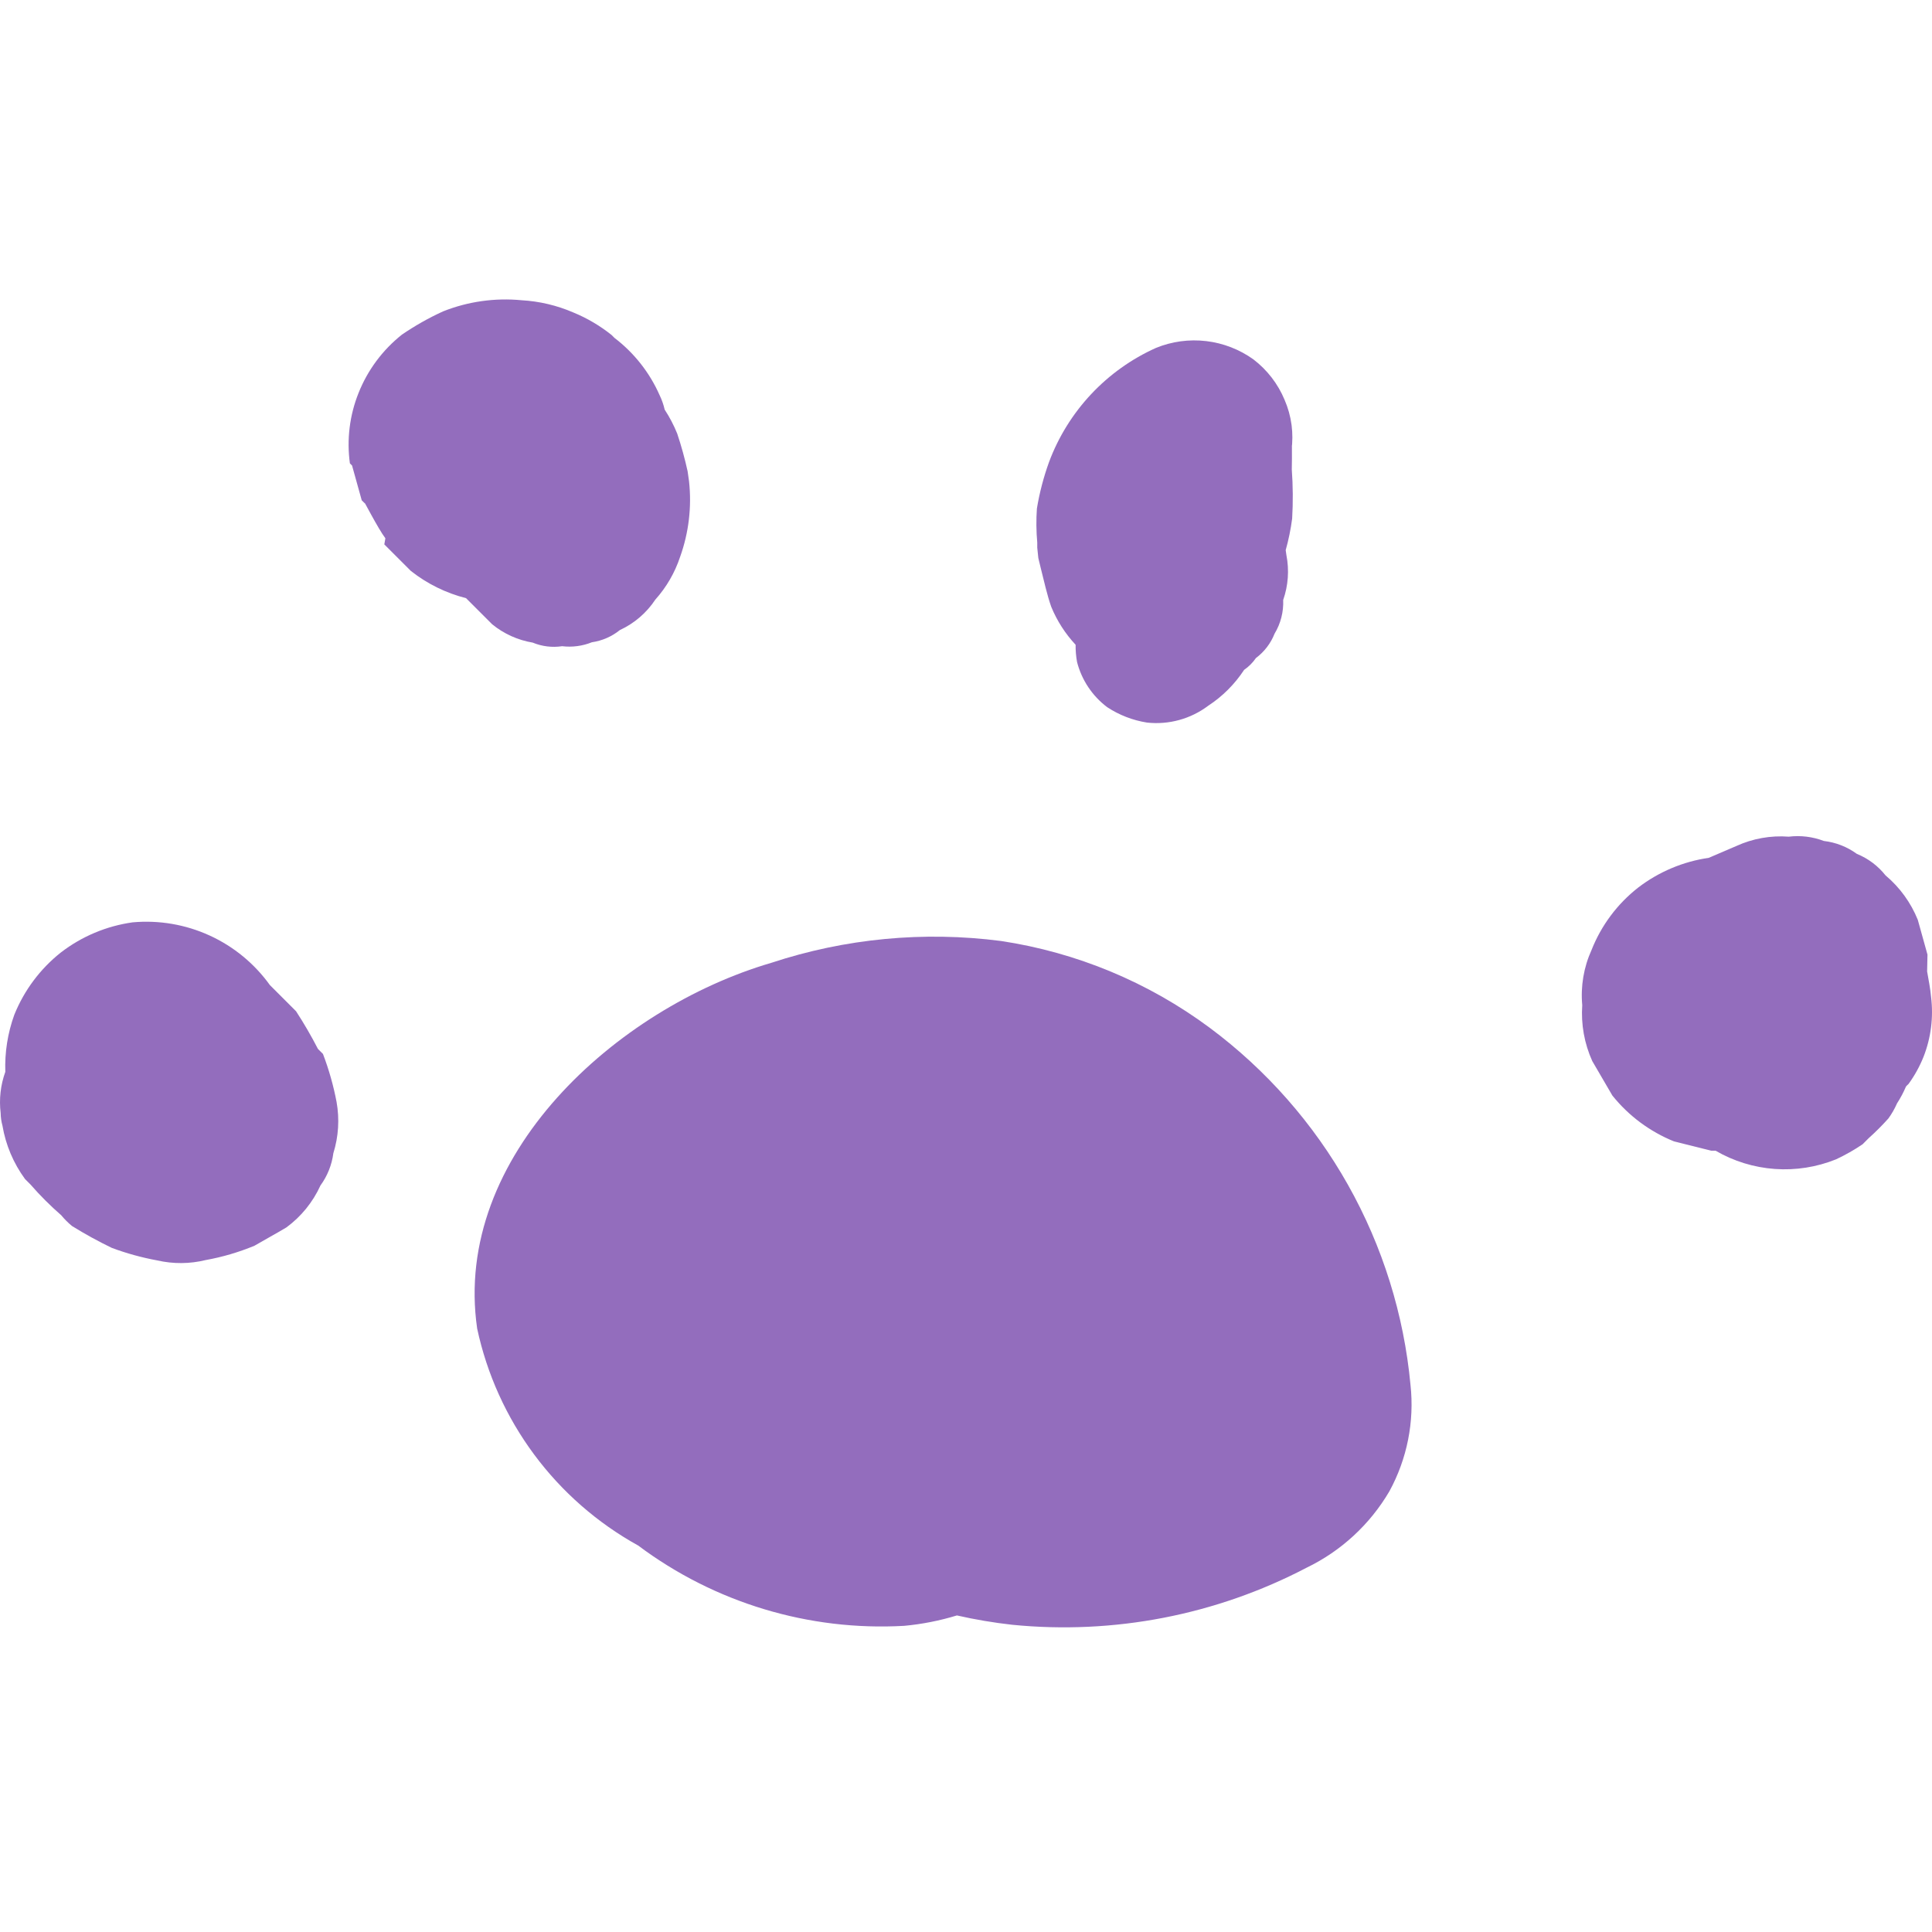
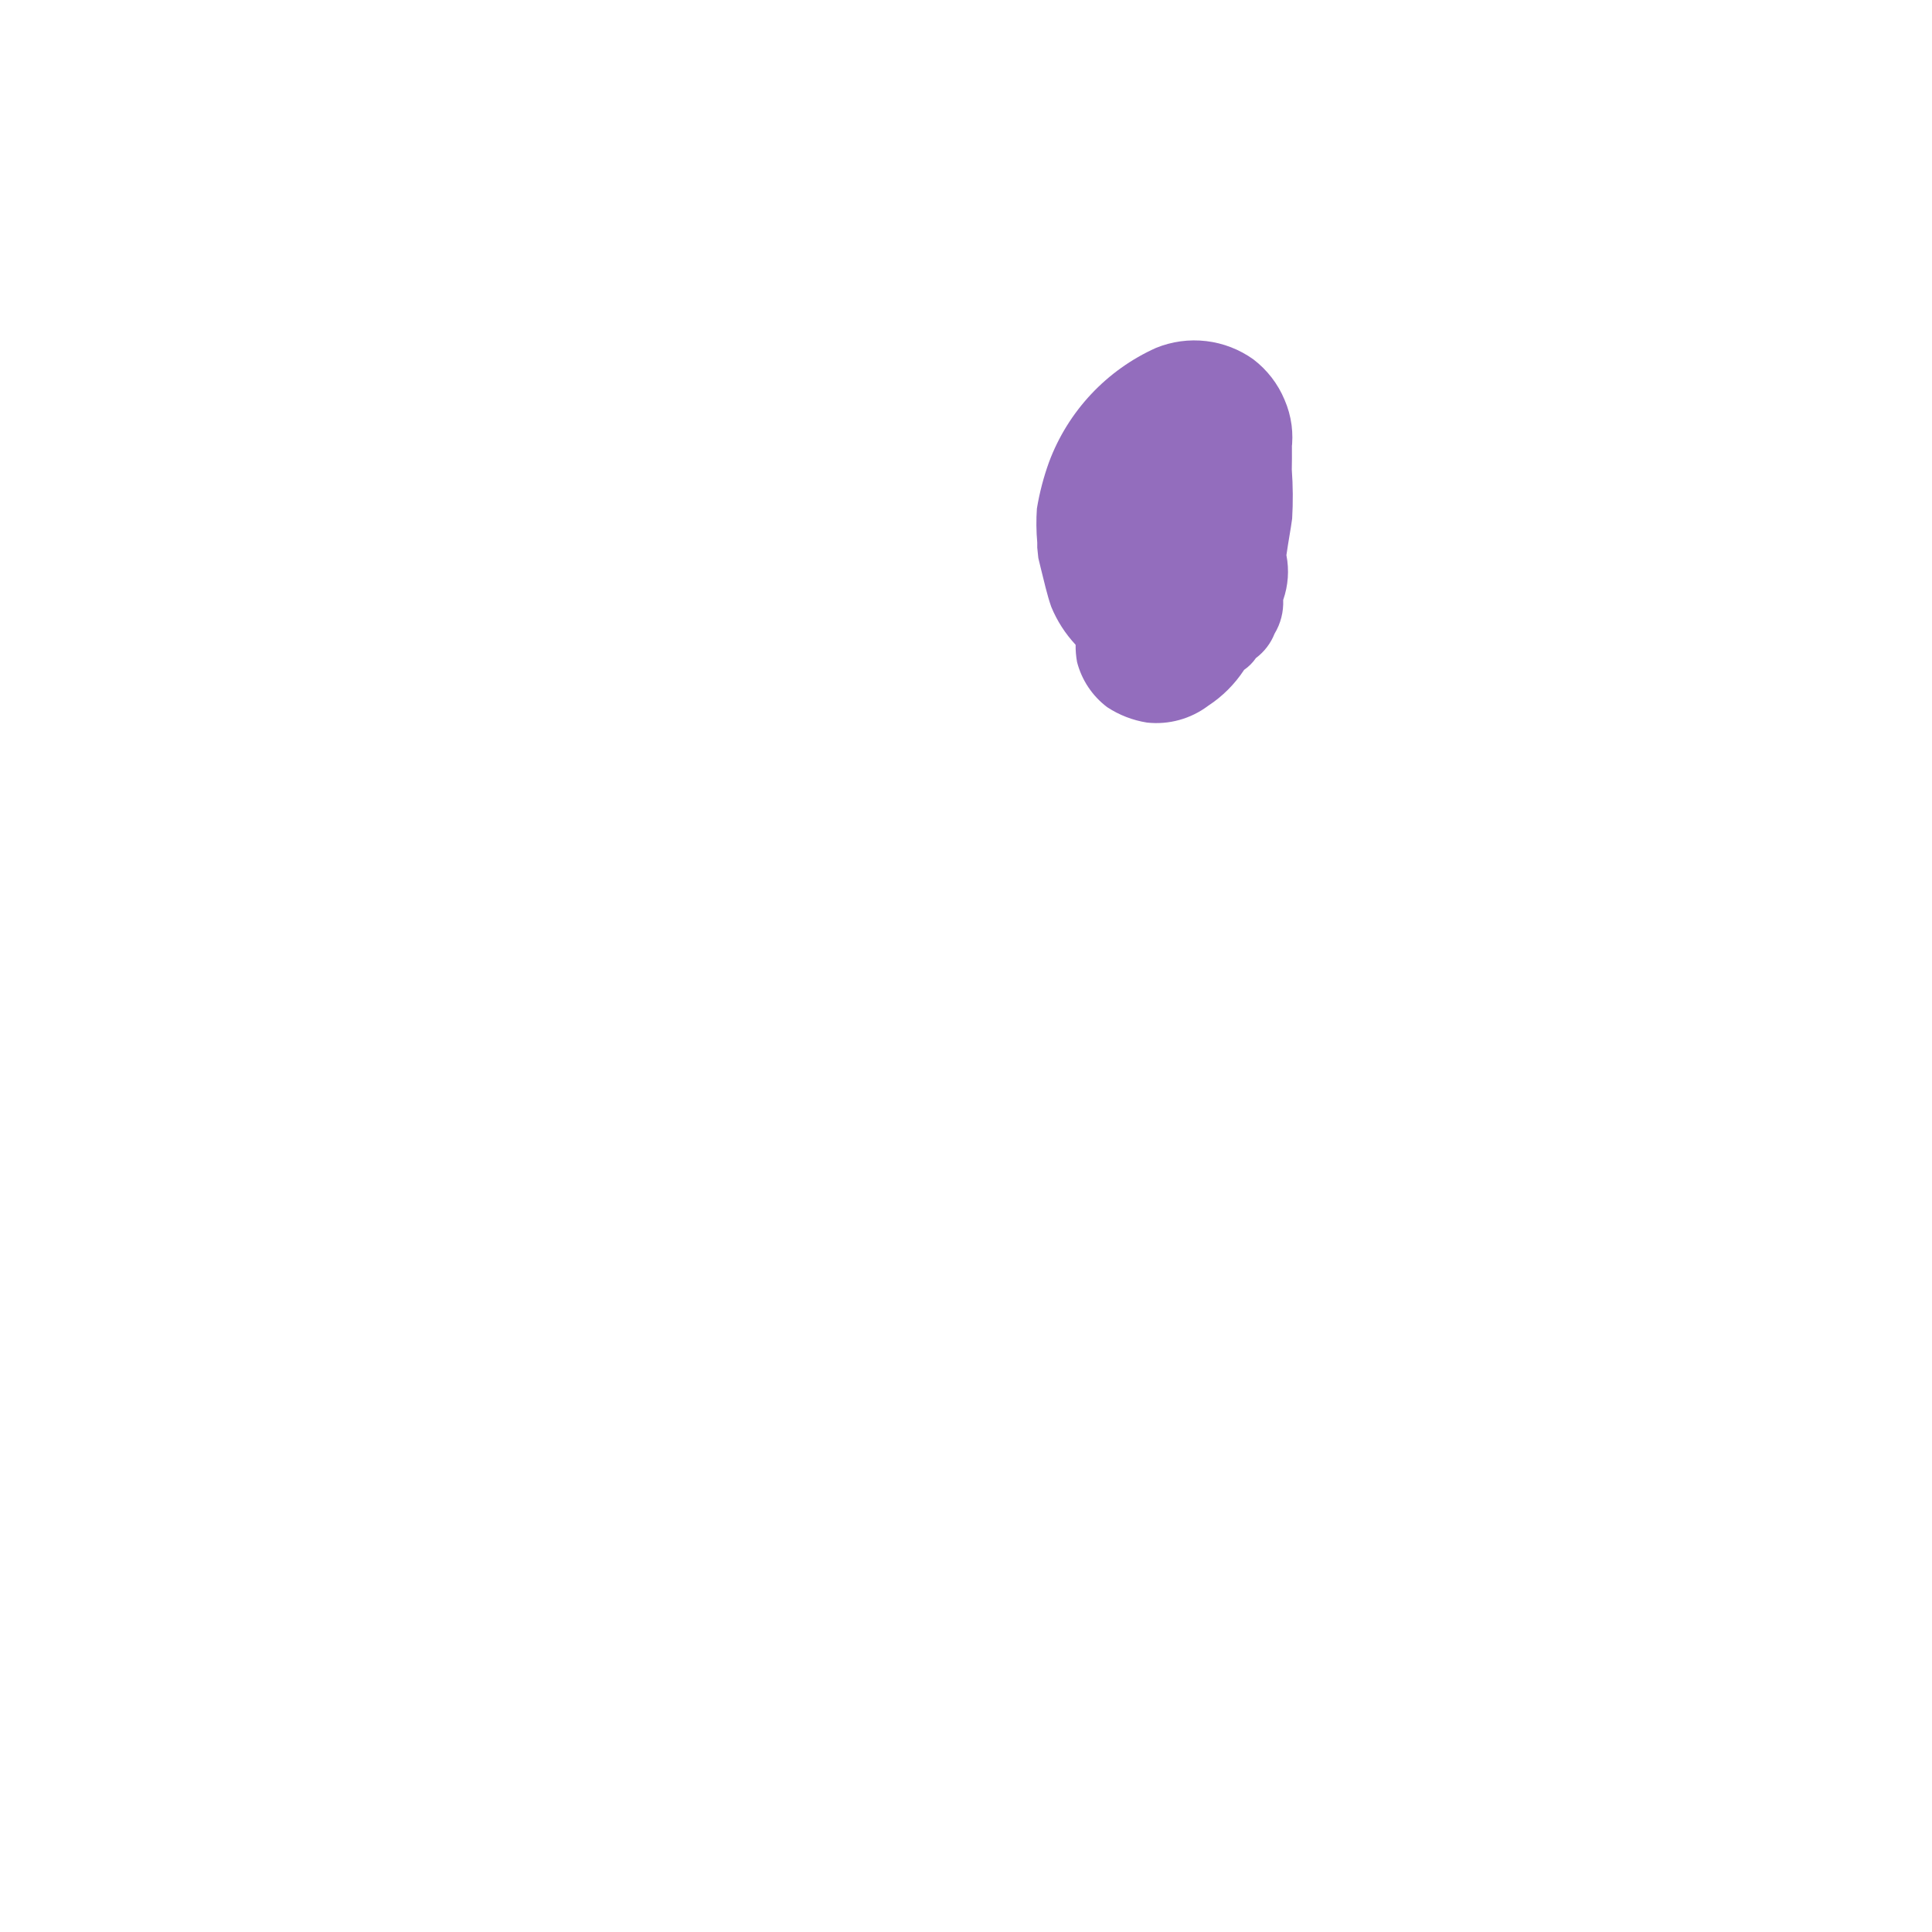
<svg xmlns="http://www.w3.org/2000/svg" width="200" height="200" viewBox="0 0 200 200" fill="none">
-   <path d="M103.625 97.411C95.625 96.373 87.493 97.146 79.833 99.675C63.872 104.352 46.798 119.645 49.396 137.535C50.408 142.252 52.419 146.697 55.294 150.571C58.169 154.445 61.84 157.657 66.062 159.992C73.977 165.919 83.73 168.864 93.603 168.306C95.454 168.134 97.282 167.773 99.06 167.23C100.945 167.659 102.854 167.981 104.776 168.195C115.292 169.242 125.885 167.191 135.249 162.293C138.828 160.565 141.812 157.814 143.824 154.387C145.664 151.023 146.429 147.175 146.014 143.363C145.334 136.088 143.132 129.037 139.551 122.669C135.97 116.3 131.09 110.755 125.228 106.393C118.871 101.676 111.453 98.591 103.625 97.411Z" fill="#936DBD" />
-   <path d="M34.842 114.075C34.52 112.379 34.048 110.714 33.432 109.102L32.912 108.582C32.224 107.246 31.468 105.945 30.648 104.685L27.939 101.976C26.34 99.75 24.188 97.98 21.695 96.841C19.202 95.702 16.455 95.233 13.725 95.481C11.023 95.86 8.465 96.934 6.302 98.599C4.161 100.296 2.499 102.522 1.478 105.057C0.795 106.946 0.48 108.949 0.55 110.957C0.058 112.323 -0.107 113.785 0.068 115.225C0.075 115.664 0.137 116.101 0.253 116.524C0.591 118.525 1.392 120.418 2.591 122.054L3.148 122.611C4.136 123.747 5.203 124.814 6.34 125.803C6.673 126.209 7.046 126.582 7.453 126.916C8.785 127.743 10.16 128.498 11.572 129.18C13.102 129.75 14.68 130.184 16.286 130.479C17.936 130.857 19.651 130.844 21.296 130.441C23.027 130.129 24.719 129.631 26.343 128.957C27.419 128.326 28.533 127.732 29.646 127.064C31.174 125.942 32.388 124.447 33.172 122.722C33.891 121.739 34.351 120.59 34.508 119.382C35.045 117.666 35.159 115.845 34.842 114.075Z" fill="#936DBD" />
-   <path d="M39.784 56.355L42.53 59.101C44.216 60.433 46.163 61.394 48.246 61.922L50.955 64.631C52.164 65.615 53.61 66.268 55.148 66.524C56.11 66.922 57.163 67.05 58.192 66.895C59.237 67.02 60.296 66.88 61.272 66.487C62.333 66.333 63.333 65.897 64.167 65.225C65.661 64.534 66.933 63.442 67.841 62.07C68.988 60.789 69.86 59.286 70.402 57.654C71.302 55.148 71.619 52.47 71.329 49.823L71.181 48.784C70.892 47.467 70.532 46.166 70.105 44.887C69.754 44.018 69.318 43.185 68.806 42.401C68.689 41.888 68.514 41.39 68.286 40.916C67.254 38.574 65.645 36.531 63.61 34.978L63.313 34.681C62.108 33.717 60.771 32.929 59.342 32.343C57.649 31.613 55.84 31.186 53.998 31.081C51.236 30.814 48.45 31.208 45.87 32.232C44.381 32.912 42.953 33.719 41.602 34.644C39.602 36.233 38.053 38.319 37.112 40.693C36.19 43 35.883 45.507 36.221 47.967L36.444 48.19L37.446 51.79L37.78 52.124C37.446 51.419 39.153 54.759 39.895 55.724L39.784 56.355Z" fill="#936DBD" />
-   <path d="M132.835 62.108C133.357 60.619 133.472 59.018 133.169 57.469L133.095 56.95C133.396 55.878 133.619 54.787 133.763 53.684C133.862 51.99 133.849 50.291 133.726 48.599C133.763 47.078 133.725 45.556 133.725 43.997L133.689 46.632C133.941 44.856 133.697 43.045 132.983 41.4C132.296 39.741 131.182 38.295 129.755 37.206C128.31 36.169 126.626 35.516 124.86 35.309C123.095 35.101 121.305 35.345 119.66 36.018C117.128 37.156 114.847 38.785 112.948 40.811C111.05 42.837 109.572 45.219 108.6 47.82C108.033 49.386 107.61 51.001 107.339 52.645C107.258 53.819 107.271 54.998 107.376 56.17L107.376 56.69L107.487 57.766L107.747 58.842C108.081 60.141 108.378 61.552 108.823 62.813C109.42 64.266 110.275 65.599 111.347 66.747C111.339 67.344 111.389 67.941 111.495 68.528C111.974 70.395 113.074 72.044 114.613 73.205C115.857 74.023 117.261 74.567 118.732 74.8C120.992 75.049 123.262 74.425 125.078 73.056C126.557 72.088 127.821 70.824 128.79 69.345C129.269 69.015 129.684 68.6 130.014 68.12C130.879 67.474 131.547 66.6 131.944 65.597C132.577 64.547 132.887 63.333 132.835 62.108Z" fill="#936DBD" />
-   <path d="M195.19 90.62C194.409 89.634 193.386 88.867 192.221 88.393C191.218 87.66 190.041 87.2 188.807 87.057C187.649 86.615 186.4 86.462 185.17 86.612C183.311 86.47 181.447 86.802 179.751 87.576L176.894 88.801C174.234 89.187 171.717 90.248 169.583 91.882C167.429 93.567 165.763 95.796 164.758 98.339C163.946 100.128 163.614 102.098 163.793 104.054C163.655 106.04 164.012 108.03 164.832 109.844L166.91 113.407C168.596 115.511 170.794 117.146 173.294 118.157L177.154 119.122H177.599C179.472 120.21 181.57 120.856 183.731 121.011C185.892 121.165 188.06 120.824 190.069 120.013C191.024 119.566 191.942 119.045 192.815 118.454C192.815 118.454 193.075 118.194 193.223 118.046L193.446 117.823C194.163 117.18 194.844 116.499 195.487 115.782C195.839 115.296 196.138 114.773 196.378 114.223C196.737 113.67 197.048 113.086 197.306 112.479C197.385 112.385 197.472 112.299 197.565 112.219C198.2 111.347 198.724 110.4 199.124 109.399C199.896 107.43 200.164 105.299 199.903 103.201C199.829 102.31 199.644 101.457 199.495 100.566L199.532 98.821L198.53 95.222C197.81 93.437 196.663 91.857 195.19 90.62Z" fill="#936DBD" />
+   <path d="M132.835 62.108C133.357 60.619 133.472 59.018 133.169 57.469C133.396 55.878 133.619 54.787 133.763 53.684C133.862 51.99 133.849 50.291 133.726 48.599C133.763 47.078 133.725 45.556 133.725 43.997L133.689 46.632C133.941 44.856 133.697 43.045 132.983 41.4C132.296 39.741 131.182 38.295 129.755 37.206C128.31 36.169 126.626 35.516 124.86 35.309C123.095 35.101 121.305 35.345 119.66 36.018C117.128 37.156 114.847 38.785 112.948 40.811C111.05 42.837 109.572 45.219 108.6 47.82C108.033 49.386 107.61 51.001 107.339 52.645C107.258 53.819 107.271 54.998 107.376 56.17L107.376 56.69L107.487 57.766L107.747 58.842C108.081 60.141 108.378 61.552 108.823 62.813C109.42 64.266 110.275 65.599 111.347 66.747C111.339 67.344 111.389 67.941 111.495 68.528C111.974 70.395 113.074 72.044 114.613 73.205C115.857 74.023 117.261 74.567 118.732 74.8C120.992 75.049 123.262 74.425 125.078 73.056C126.557 72.088 127.821 70.824 128.79 69.345C129.269 69.015 129.684 68.6 130.014 68.12C130.879 67.474 131.547 66.6 131.944 65.597C132.577 64.547 132.887 63.333 132.835 62.108Z" fill="#936DBD" />
</svg>